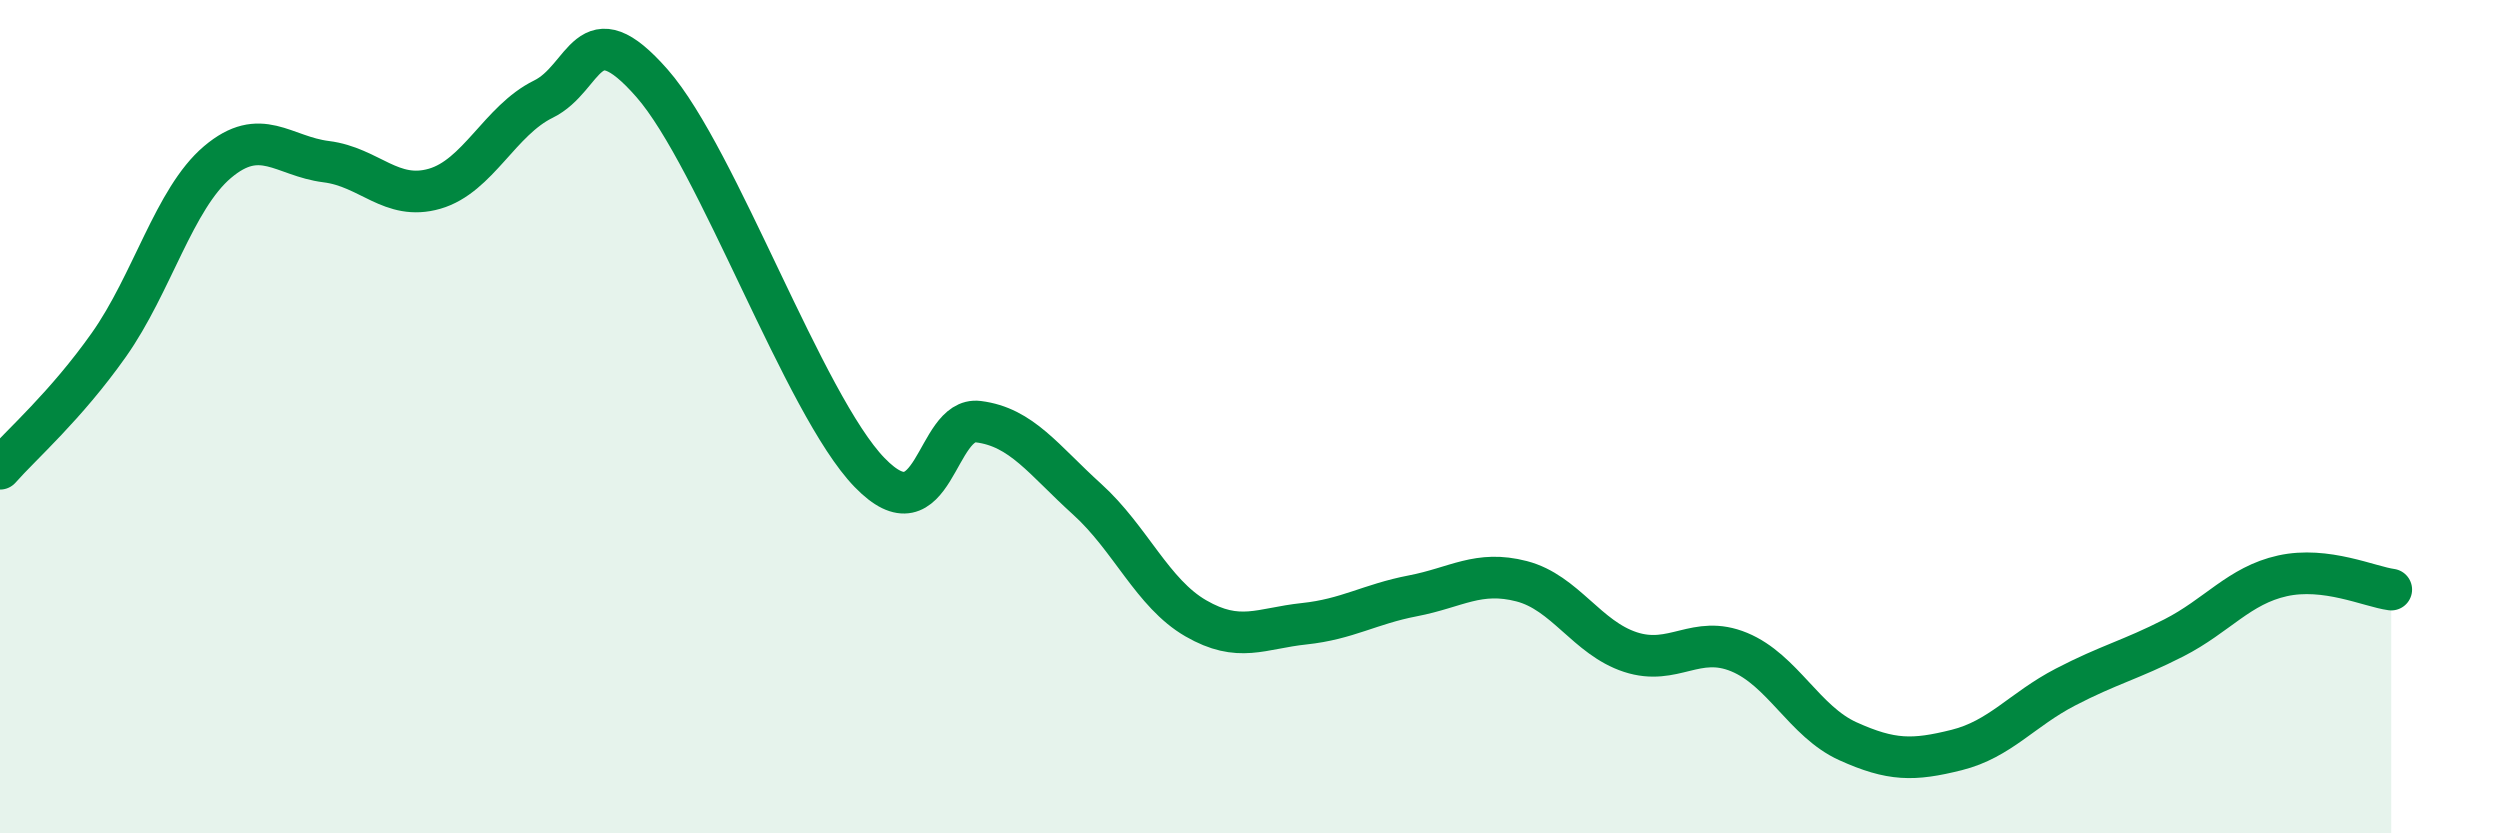
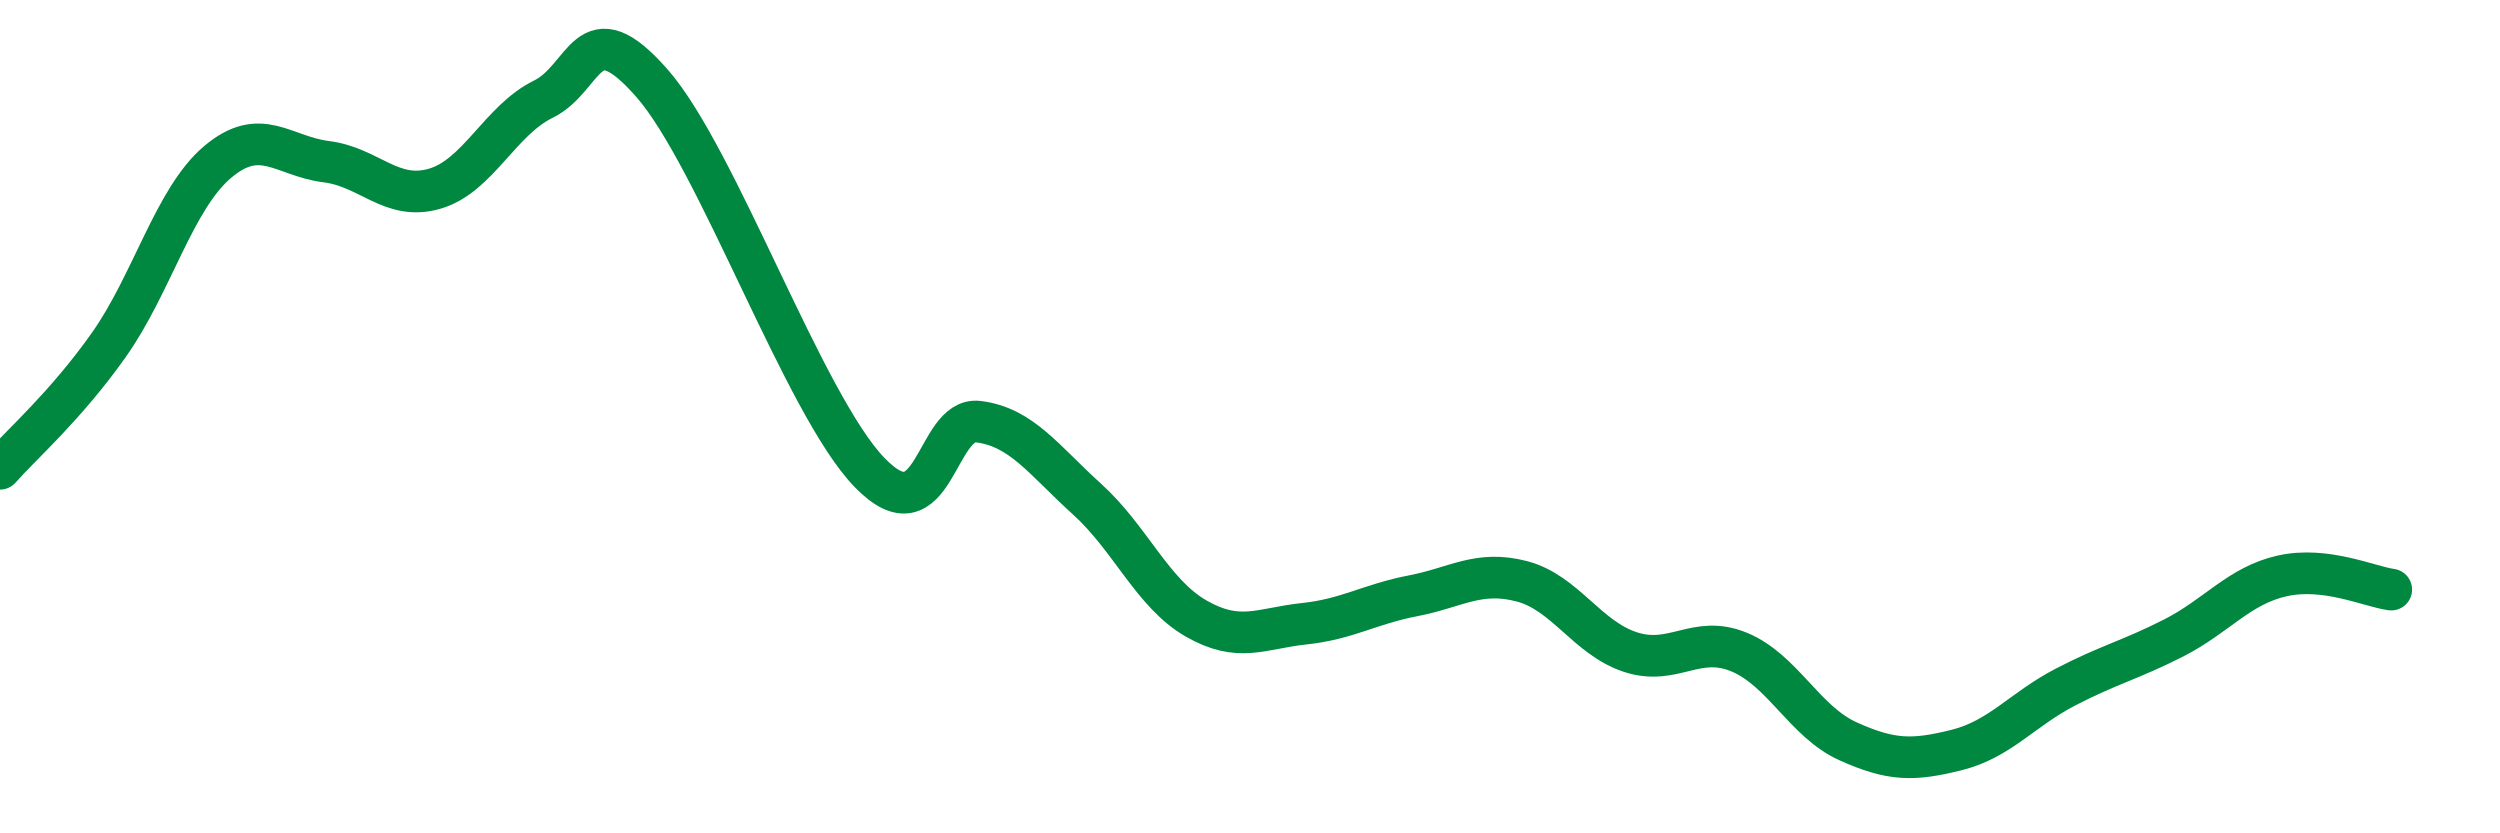
<svg xmlns="http://www.w3.org/2000/svg" width="60" height="20" viewBox="0 0 60 20">
-   <path d="M 0,11.25 C 0.52,10.66 1.57,9.75 2.61,8.28 C 3.65,6.81 4.18,4.77 5.22,3.89 C 6.26,3.01 6.79,3.75 7.83,3.88 C 8.87,4.01 9.39,4.83 10.43,4.53 C 11.47,4.23 12,2.89 13.04,2.38 C 14.08,1.87 14.08,0.21 15.65,2 C 17.22,3.79 19.3,9.72 20.87,11.34 C 22.44,12.96 22.44,9.99 23.48,10.12 C 24.52,10.25 25.05,11.04 26.09,11.98 C 27.13,12.92 27.66,14.24 28.7,14.84 C 29.74,15.44 30.26,15.08 31.3,14.97 C 32.34,14.86 32.87,14.5 33.91,14.3 C 34.95,14.1 35.48,13.68 36.52,13.95 C 37.56,14.22 38.09,15.31 39.13,15.65 C 40.17,15.99 40.7,15.22 41.74,15.65 C 42.78,16.08 43.31,17.32 44.35,17.79 C 45.39,18.26 45.92,18.26 46.96,18 C 48,17.74 48.53,17.03 49.57,16.49 C 50.61,15.95 51.13,15.84 52.17,15.31 C 53.21,14.78 53.74,14.05 54.78,13.82 C 55.82,13.59 56.87,14.08 57.39,14.15L57.39 20L0 20Z" fill="#008740" opacity="0.1" stroke-linecap="round" stroke-linejoin="round" />
  <path d="M 0,11.25 C 0.52,10.66 1.57,9.75 2.61,8.28 C 3.65,6.81 4.18,4.77 5.22,3.89 C 6.26,3.01 6.79,3.75 7.83,3.88 C 8.87,4.01 9.39,4.83 10.43,4.53 C 11.47,4.23 12,2.89 13.04,2.38 C 14.08,1.87 14.08,0.21 15.65,2 C 17.22,3.79 19.3,9.72 20.87,11.34 C 22.44,12.96 22.44,9.99 23.48,10.12 C 24.52,10.25 25.05,11.04 26.09,11.98 C 27.13,12.92 27.66,14.24 28.7,14.84 C 29.74,15.44 30.26,15.08 31.3,14.97 C 32.34,14.86 32.87,14.5 33.91,14.3 C 34.95,14.1 35.48,13.68 36.52,13.95 C 37.56,14.22 38.09,15.31 39.13,15.65 C 40.17,15.99 40.7,15.22 41.74,15.65 C 42.78,16.08 43.31,17.32 44.35,17.79 C 45.39,18.26 45.92,18.26 46.96,18 C 48,17.74 48.53,17.03 49.57,16.49 C 50.61,15.95 51.13,15.84 52.17,15.31 C 53.21,14.78 53.74,14.05 54.78,13.82 C 55.82,13.59 56.87,14.08 57.39,14.15" stroke="#008740" stroke-width="1" fill="none" stroke-linecap="round" stroke-linejoin="round" />
</svg>